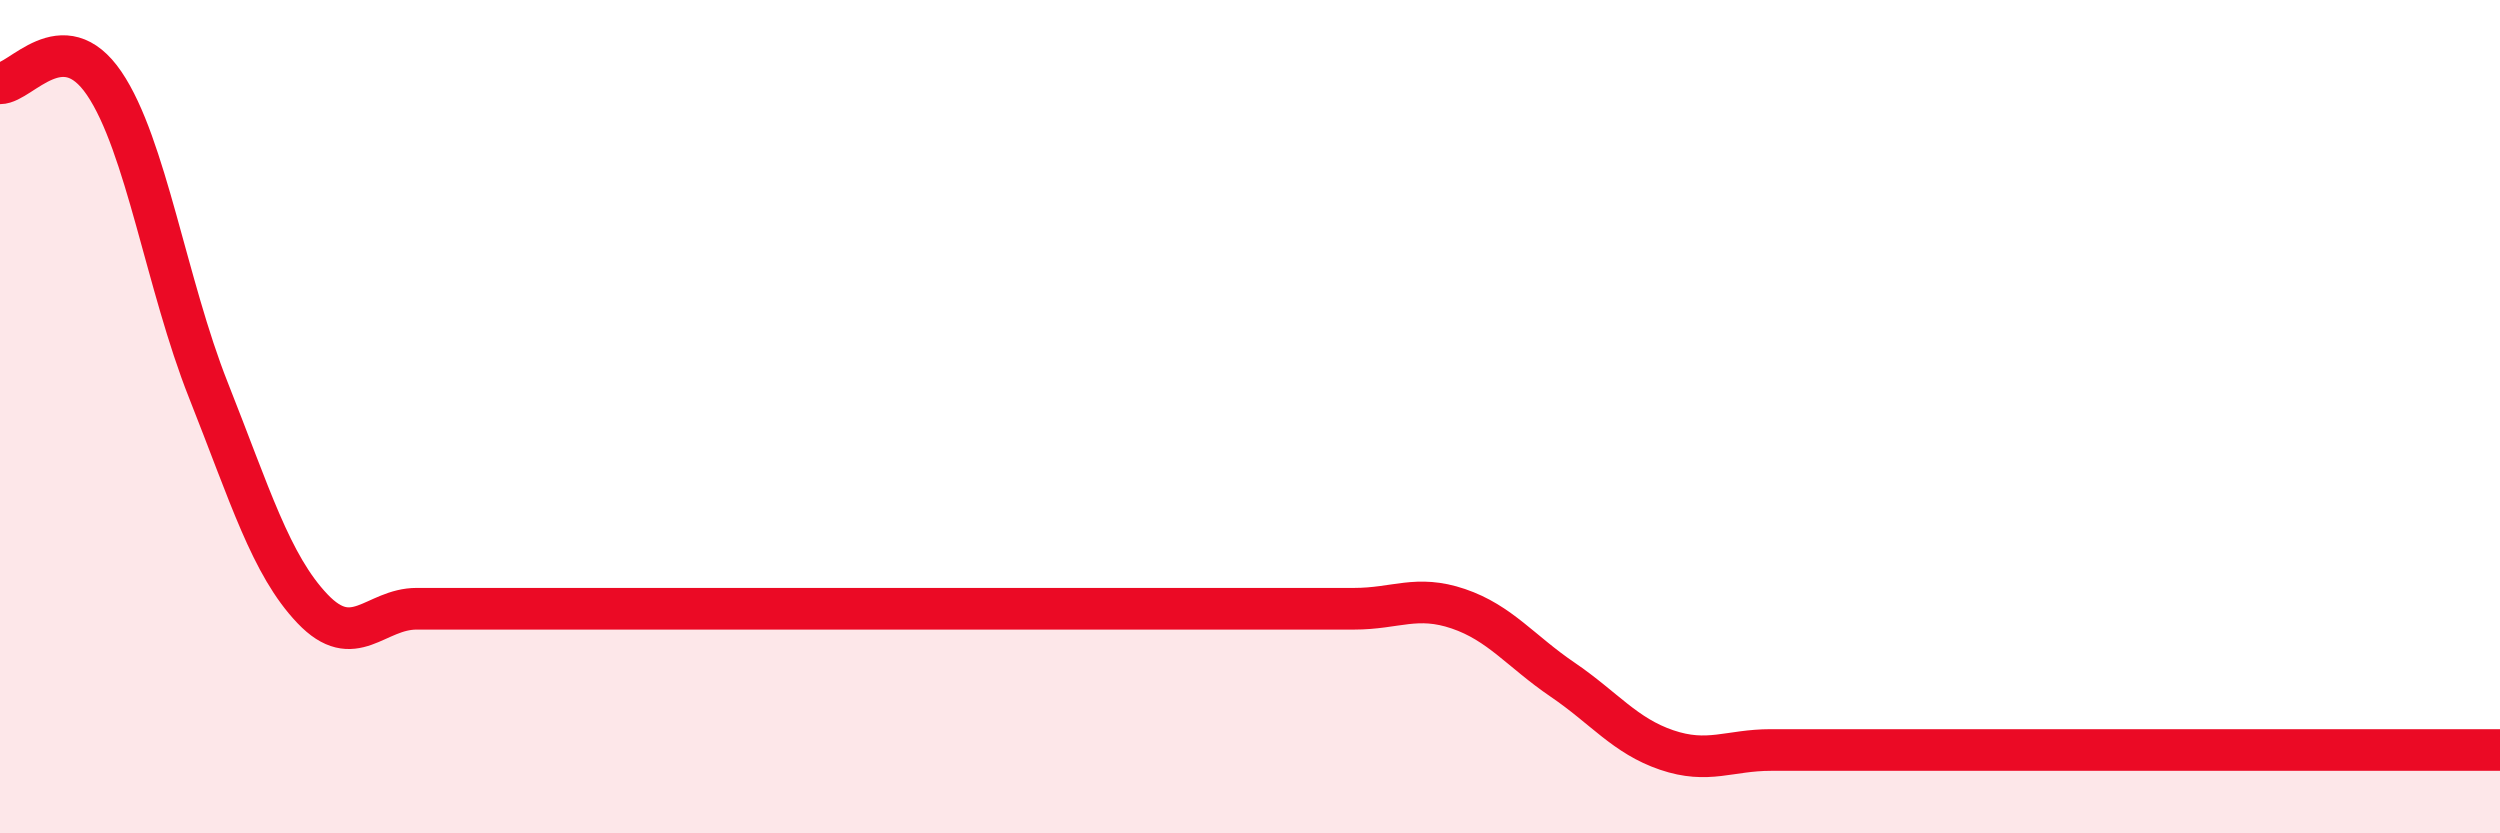
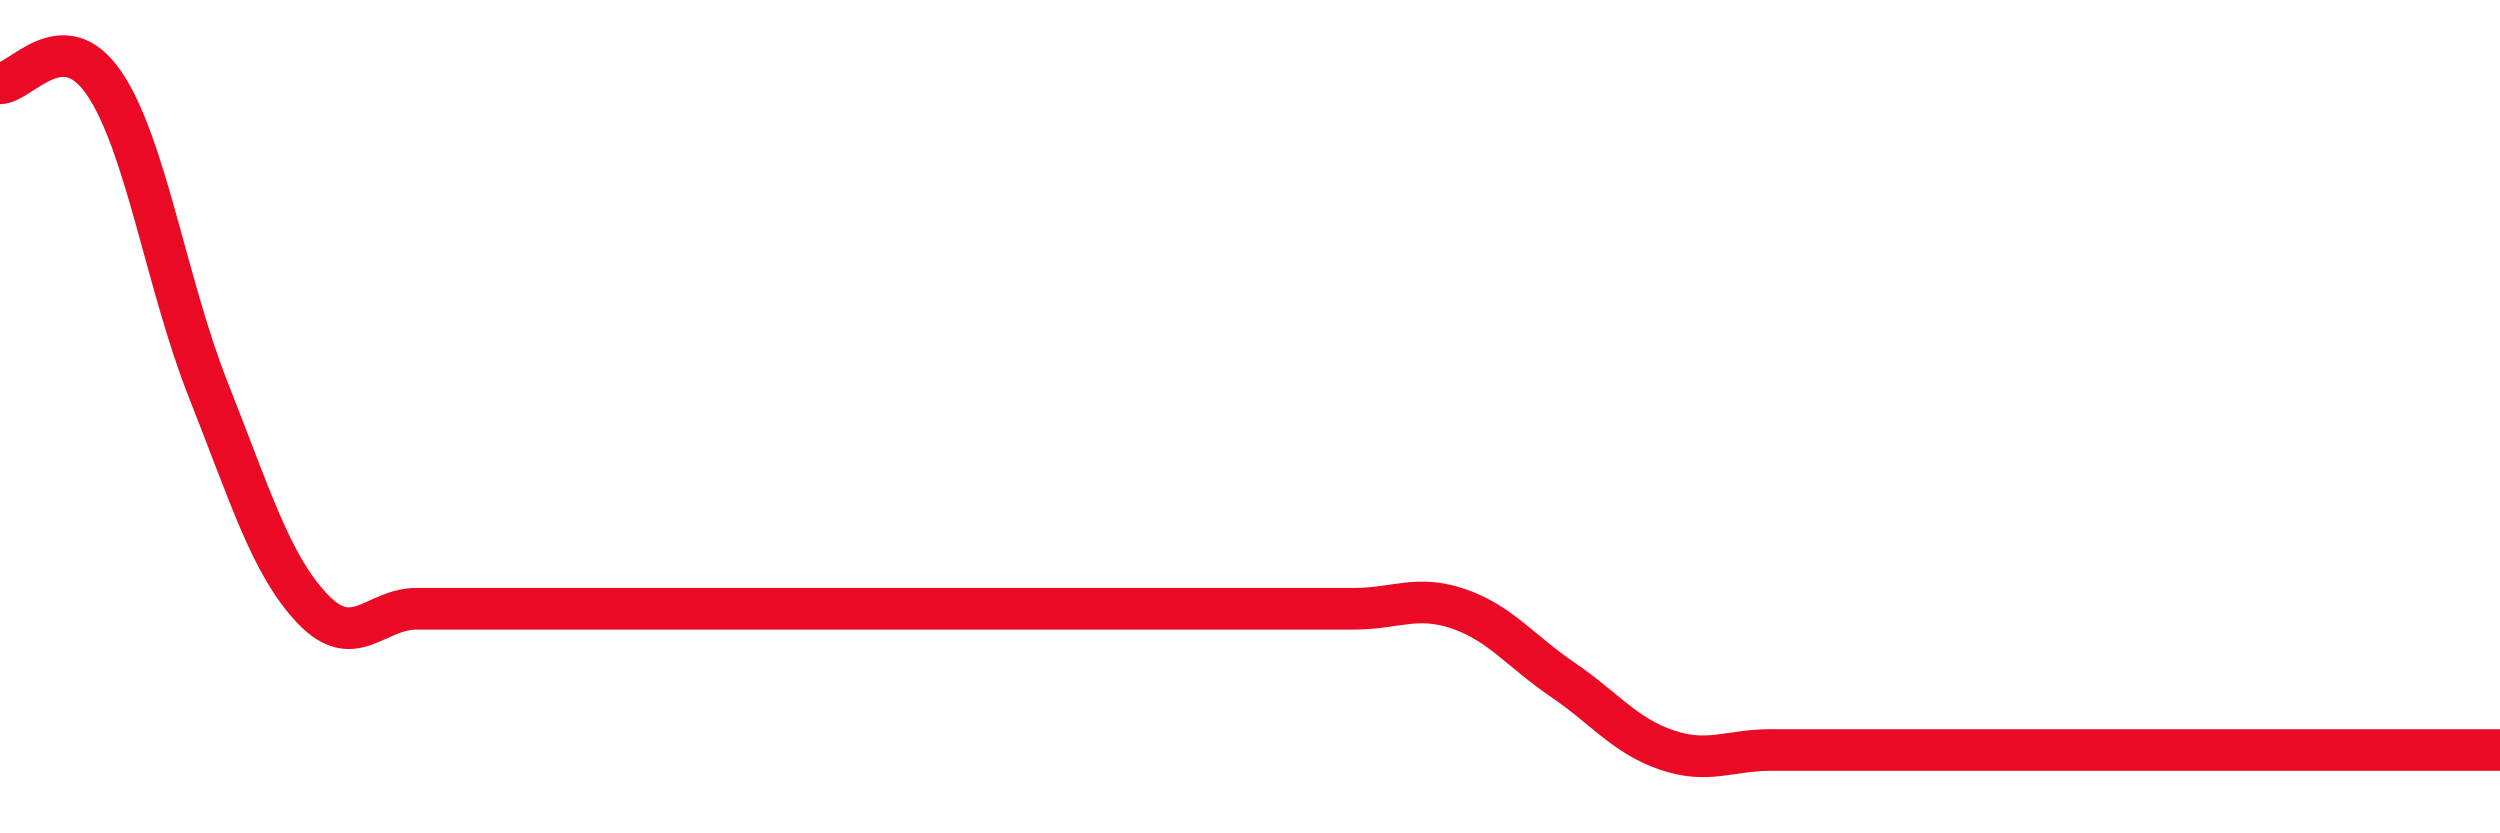
<svg xmlns="http://www.w3.org/2000/svg" width="60" height="20" viewBox="0 0 60 20">
-   <path d="M 0,2 C 0.5,2 1.5,0.53 2.5,2 C 3.5,3.47 4,6.84 5,9.36 C 6,11.88 6.5,13.56 7.5,14.61 C 8.5,15.66 9,14.61 10,14.61 C 11,14.61 11.5,14.61 12.5,14.61 C 13.5,14.61 14,14.61 15,14.61 C 16,14.61 16.5,14.61 17.5,14.61 C 18.5,14.61 19,14.61 20,14.61 C 21,14.61 21.5,14.61 22.5,14.61 C 23.5,14.61 24,14.61 25,14.61 C 26,14.61 26.5,14.61 27.5,14.61 C 28.5,14.61 29,14.61 30,14.61 C 31,14.61 31.5,14.61 32.5,14.61 C 33.5,14.61 34,14.27 35,14.61 C 36,14.95 36.5,15.63 37.5,16.31 C 38.5,16.99 39,17.66 40,18 C 41,18.34 41.5,18 42.5,18 C 43.5,18 44,18 45,18 C 46,18 46.5,18 47.5,18 C 48.5,18 49,18 50,18 C 51,18 51.5,18 52.5,18 C 53.5,18 53.5,18 55,18 C 56.5,18 59,18 60,18L60 20L0 20Z" fill="#EB0A25" opacity="0.1" stroke-linecap="round" stroke-linejoin="round" />
  <path d="M 0,2 C 0.5,2 1.5,0.53 2.5,2 C 3.5,3.47 4,6.84 5,9.36 C 6,11.88 6.5,13.56 7.5,14.61 C 8.5,15.66 9,14.61 10,14.61 C 11,14.61 11.5,14.61 12.5,14.61 C 13.5,14.61 14,14.61 15,14.61 C 16,14.61 16.5,14.61 17.5,14.61 C 18.5,14.61 19,14.61 20,14.61 C 21,14.61 21.5,14.61 22.5,14.61 C 23.5,14.61 24,14.61 25,14.61 C 26,14.61 26.5,14.61 27.5,14.61 C 28.5,14.61 29,14.61 30,14.61 C 31,14.61 31.5,14.61 32.5,14.61 C 33.5,14.61 34,14.27 35,14.61 C 36,14.95 36.5,15.63 37.5,16.31 C 38.5,16.99 39,17.66 40,18 C 41,18.34 41.5,18 42.5,18 C 43.5,18 44,18 45,18 C 46,18 46.5,18 47.5,18 C 48.5,18 49,18 50,18 C 51,18 51.5,18 52.5,18 C 53.5,18 53.5,18 55,18 C 56.5,18 59,18 60,18" stroke="#EB0A25" stroke-width="1" fill="none" stroke-linecap="round" stroke-linejoin="round" />
</svg>